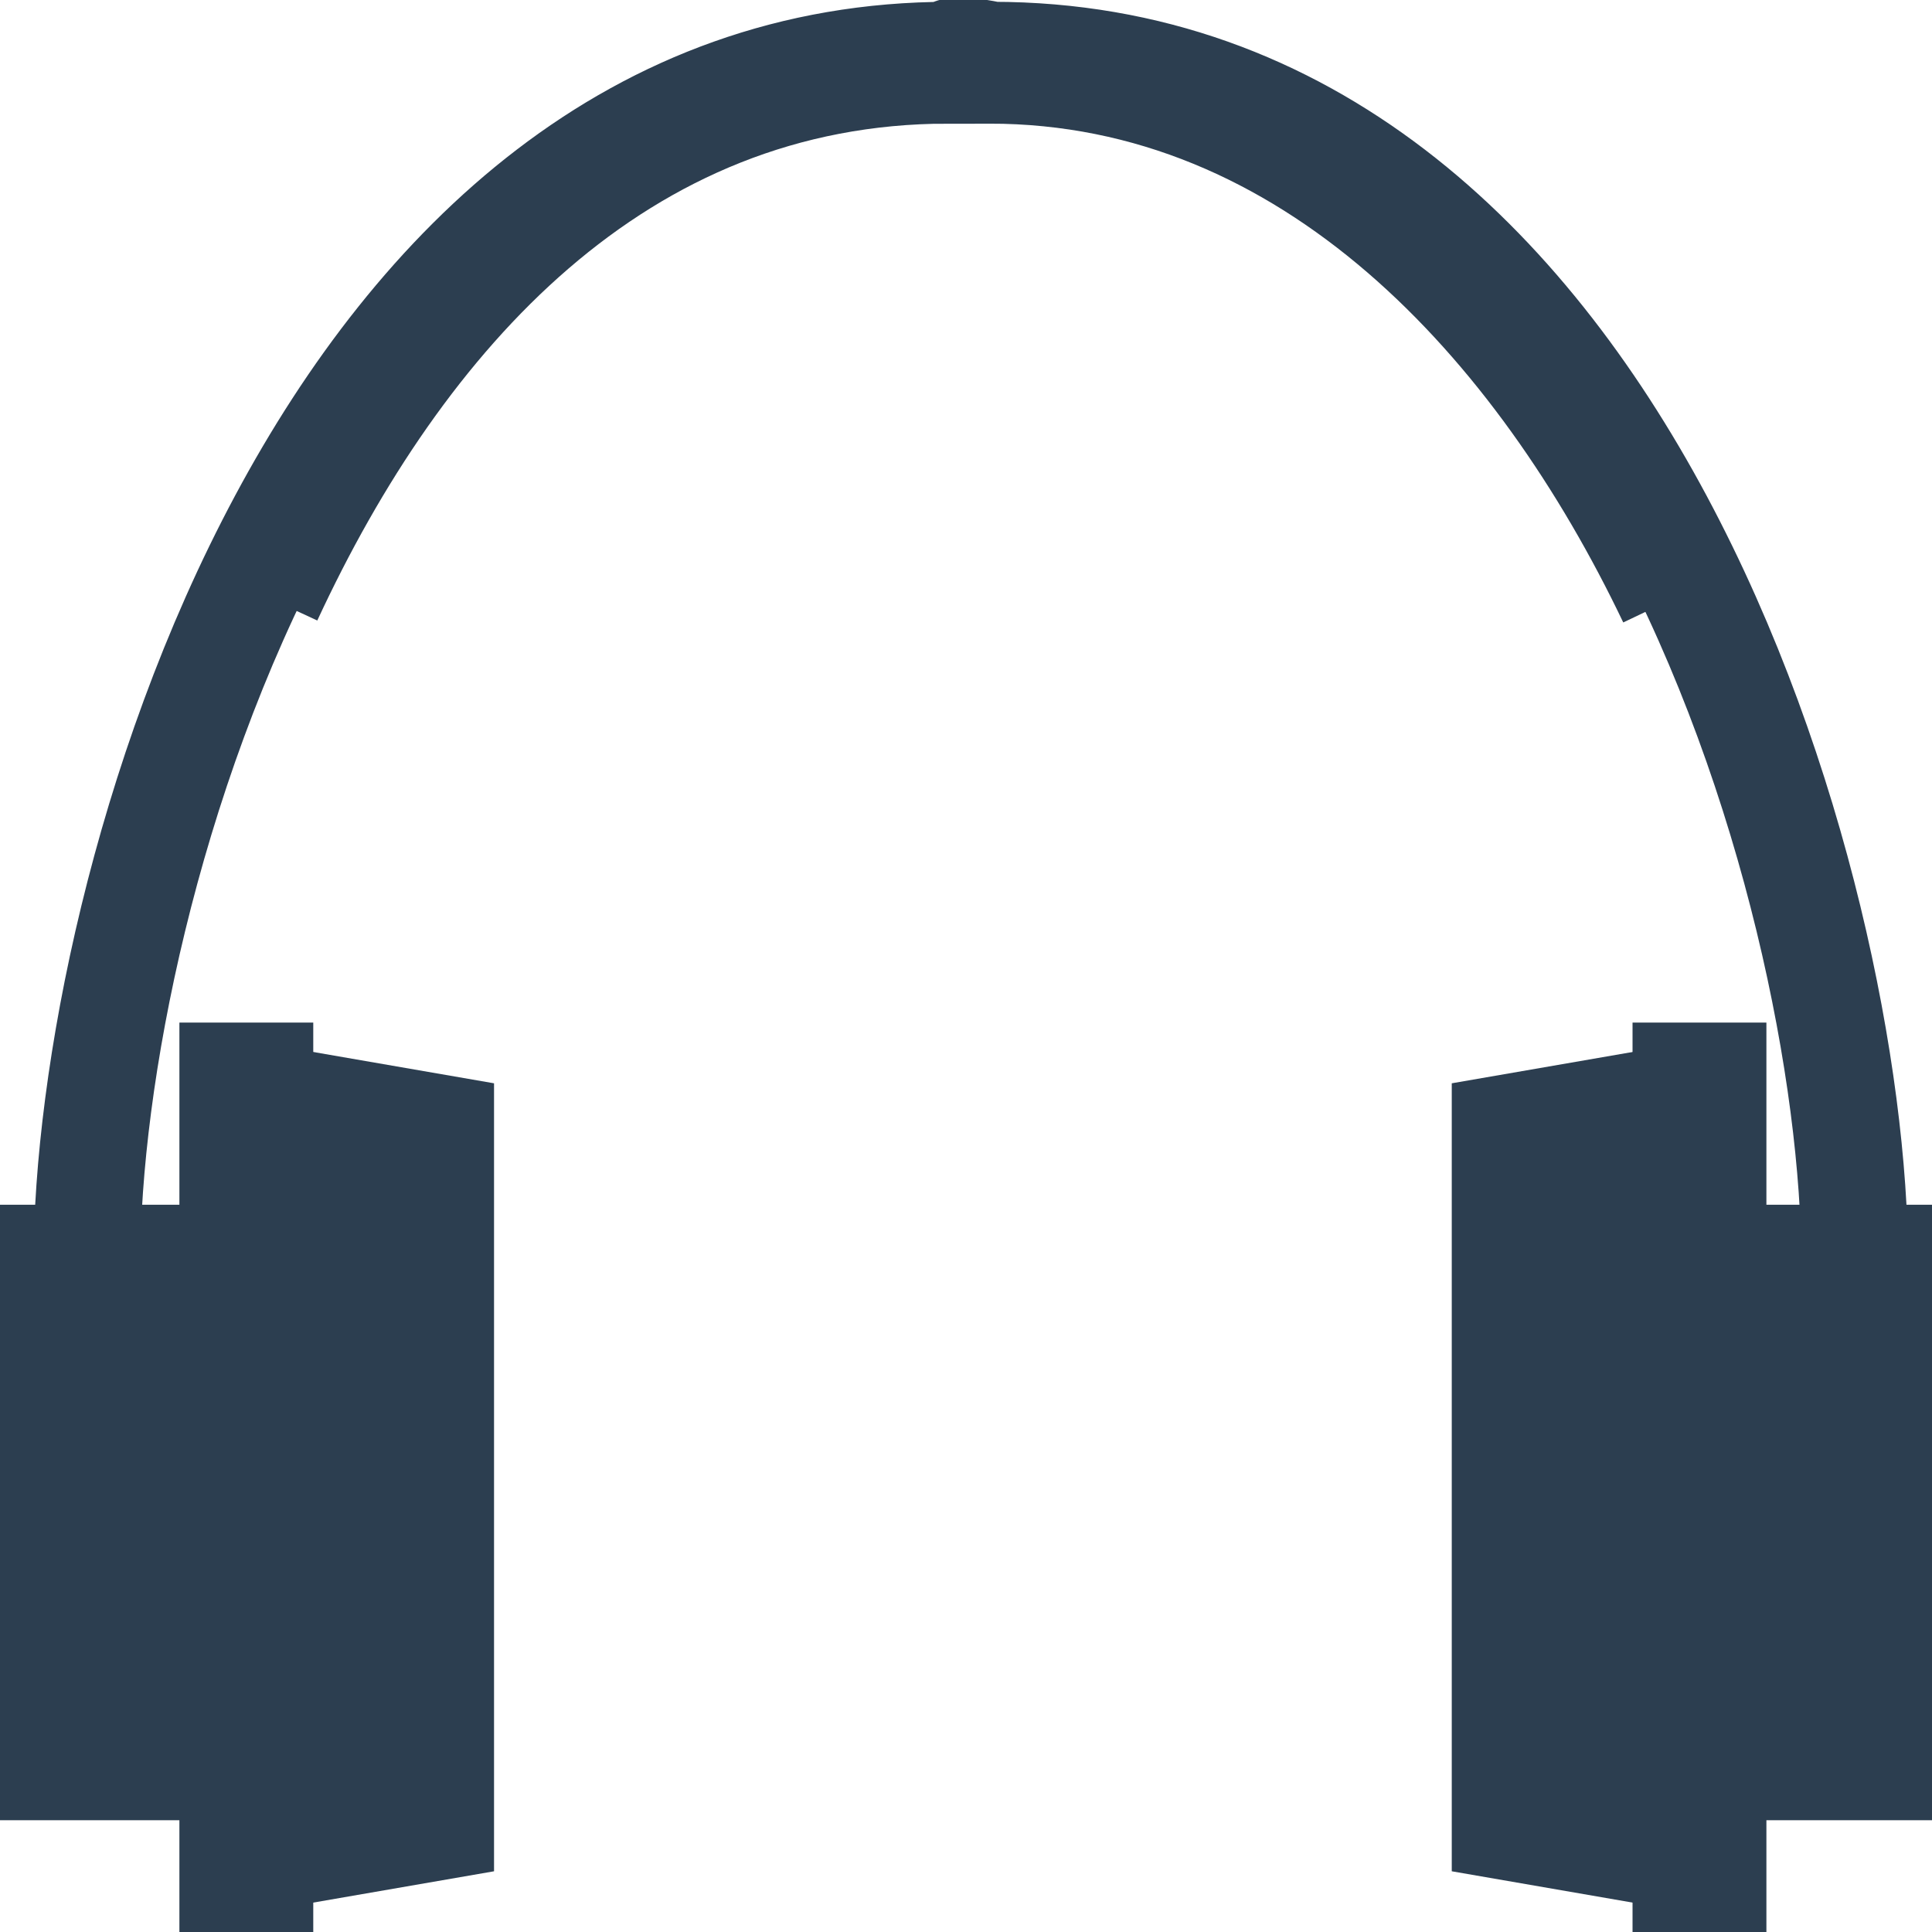
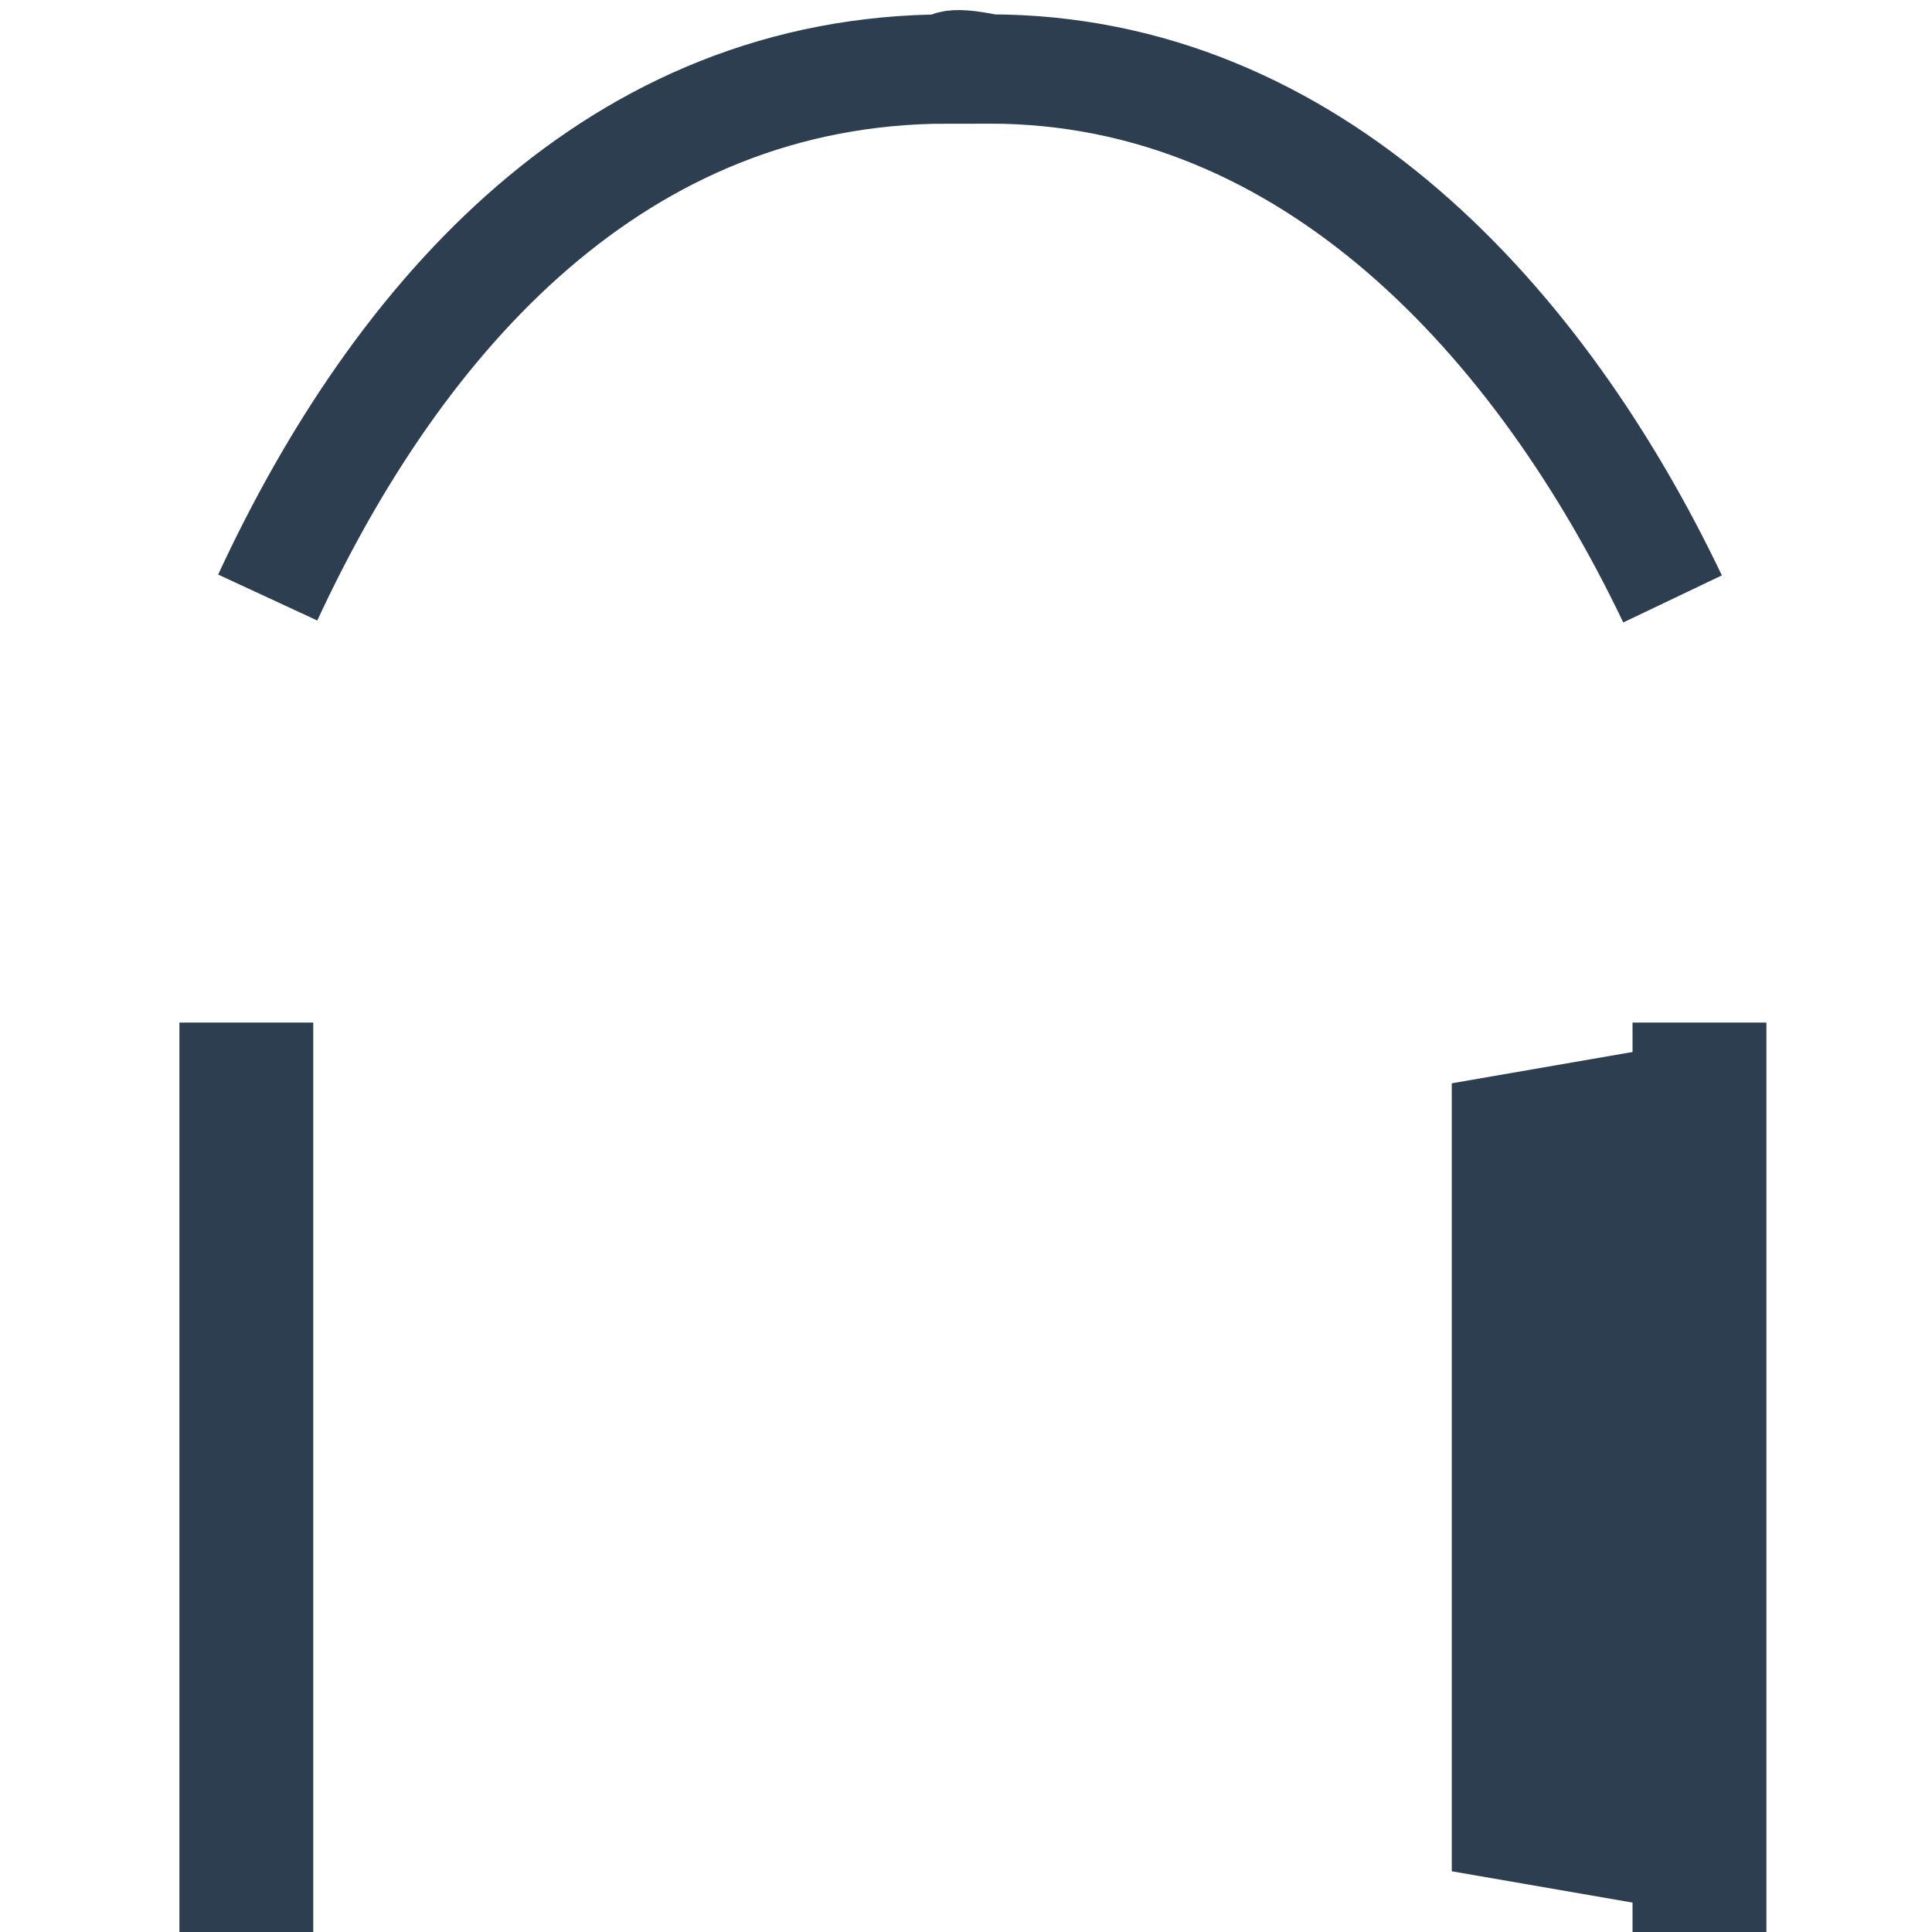
<svg xmlns="http://www.w3.org/2000/svg" xmlns:xlink="http://www.w3.org/1999/xlink" version="1.1" id="Ebene_1" x="0px" y="0px" viewBox="0 0 140 140" enable-background="new 0 0 140 140" xml:space="preserve">
  <g>
    <rect x="13" y="74.1" fill="#2C3E50" width="9.7" height="65.9" />
-     <polygon fill="#2C3E50" points="17.9,75.4 17.9,138.7 35.8,135.6 35.8,78.5  " />
    <rect x="118.3" y="74.1" fill="#2C3E50" width="9.7" height="65.9" />
-     <rect x="126.8" y="87.3" fill="#2C3E50" width="13.2" height="44.6" />
-     <rect y="87.3" fill="#2C3E50" width="13.2" height="44.6" />
    <polygon fill="#2C3E50" points="105.2,78.5 105.2,135.6 123.1,138.7 123.1,75.4  " />
    <g>
      <defs>
        <rect id="SVGID_1_" width="140" height="140" />
      </defs>
      <clipPath id="SVGID_2_">
        <use xlink:href="#SVGID_1_" overflow="visible" />
      </clipPath>
-       <path clip-path="url(#SVGID_2_)" fill="none" stroke="#2C3E50" stroke-width="7.739" d="M134.4,91.5C134.4,64.8,117.5,4,71.9,4    c-3.4-0.7-3.1,0-3.1,0C23.2,4,6.3,64.8,6.3,91.5" />
      <path clip-path="url(#SVGID_2_)" fill="none" stroke="#2C3E50" stroke-width="7.918" d="M121.2,43.4C111.7,23.5,95.1,5,71.7,5    c-3.3-0.7-3,0-3,0c-24,0-39.8,17.8-49.3,38.3" />
    </g>
  </g>
</svg>